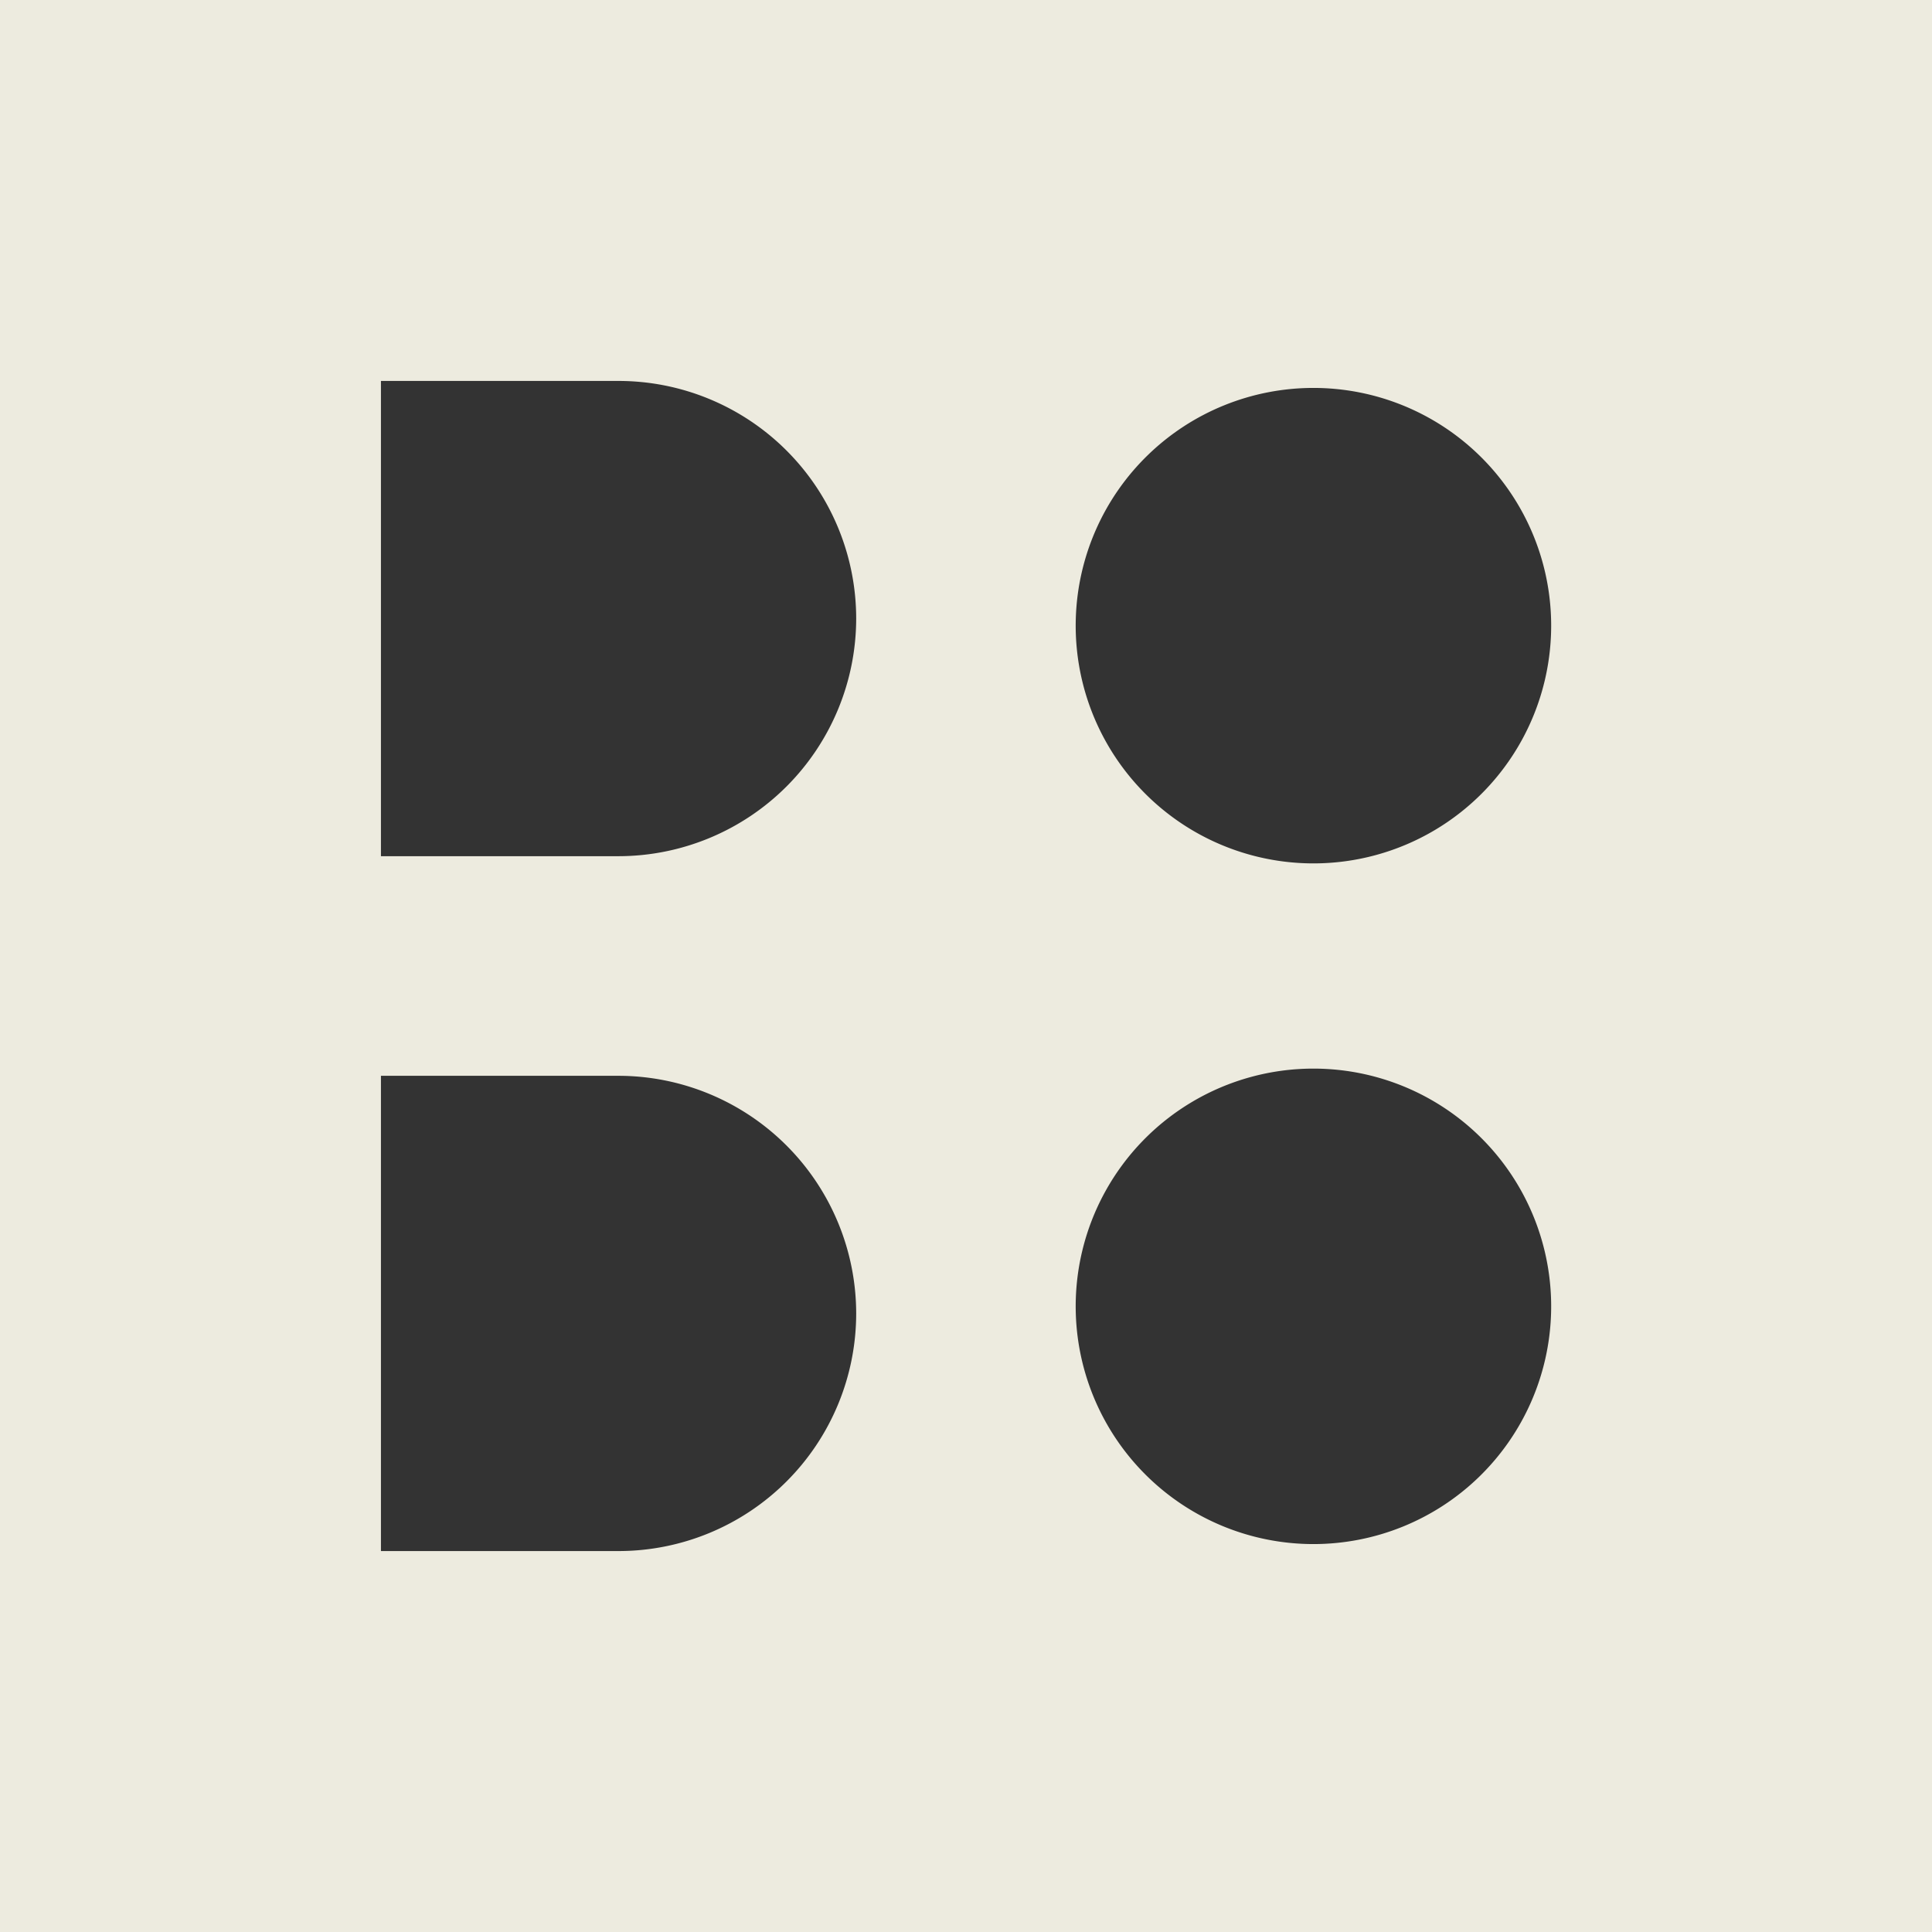
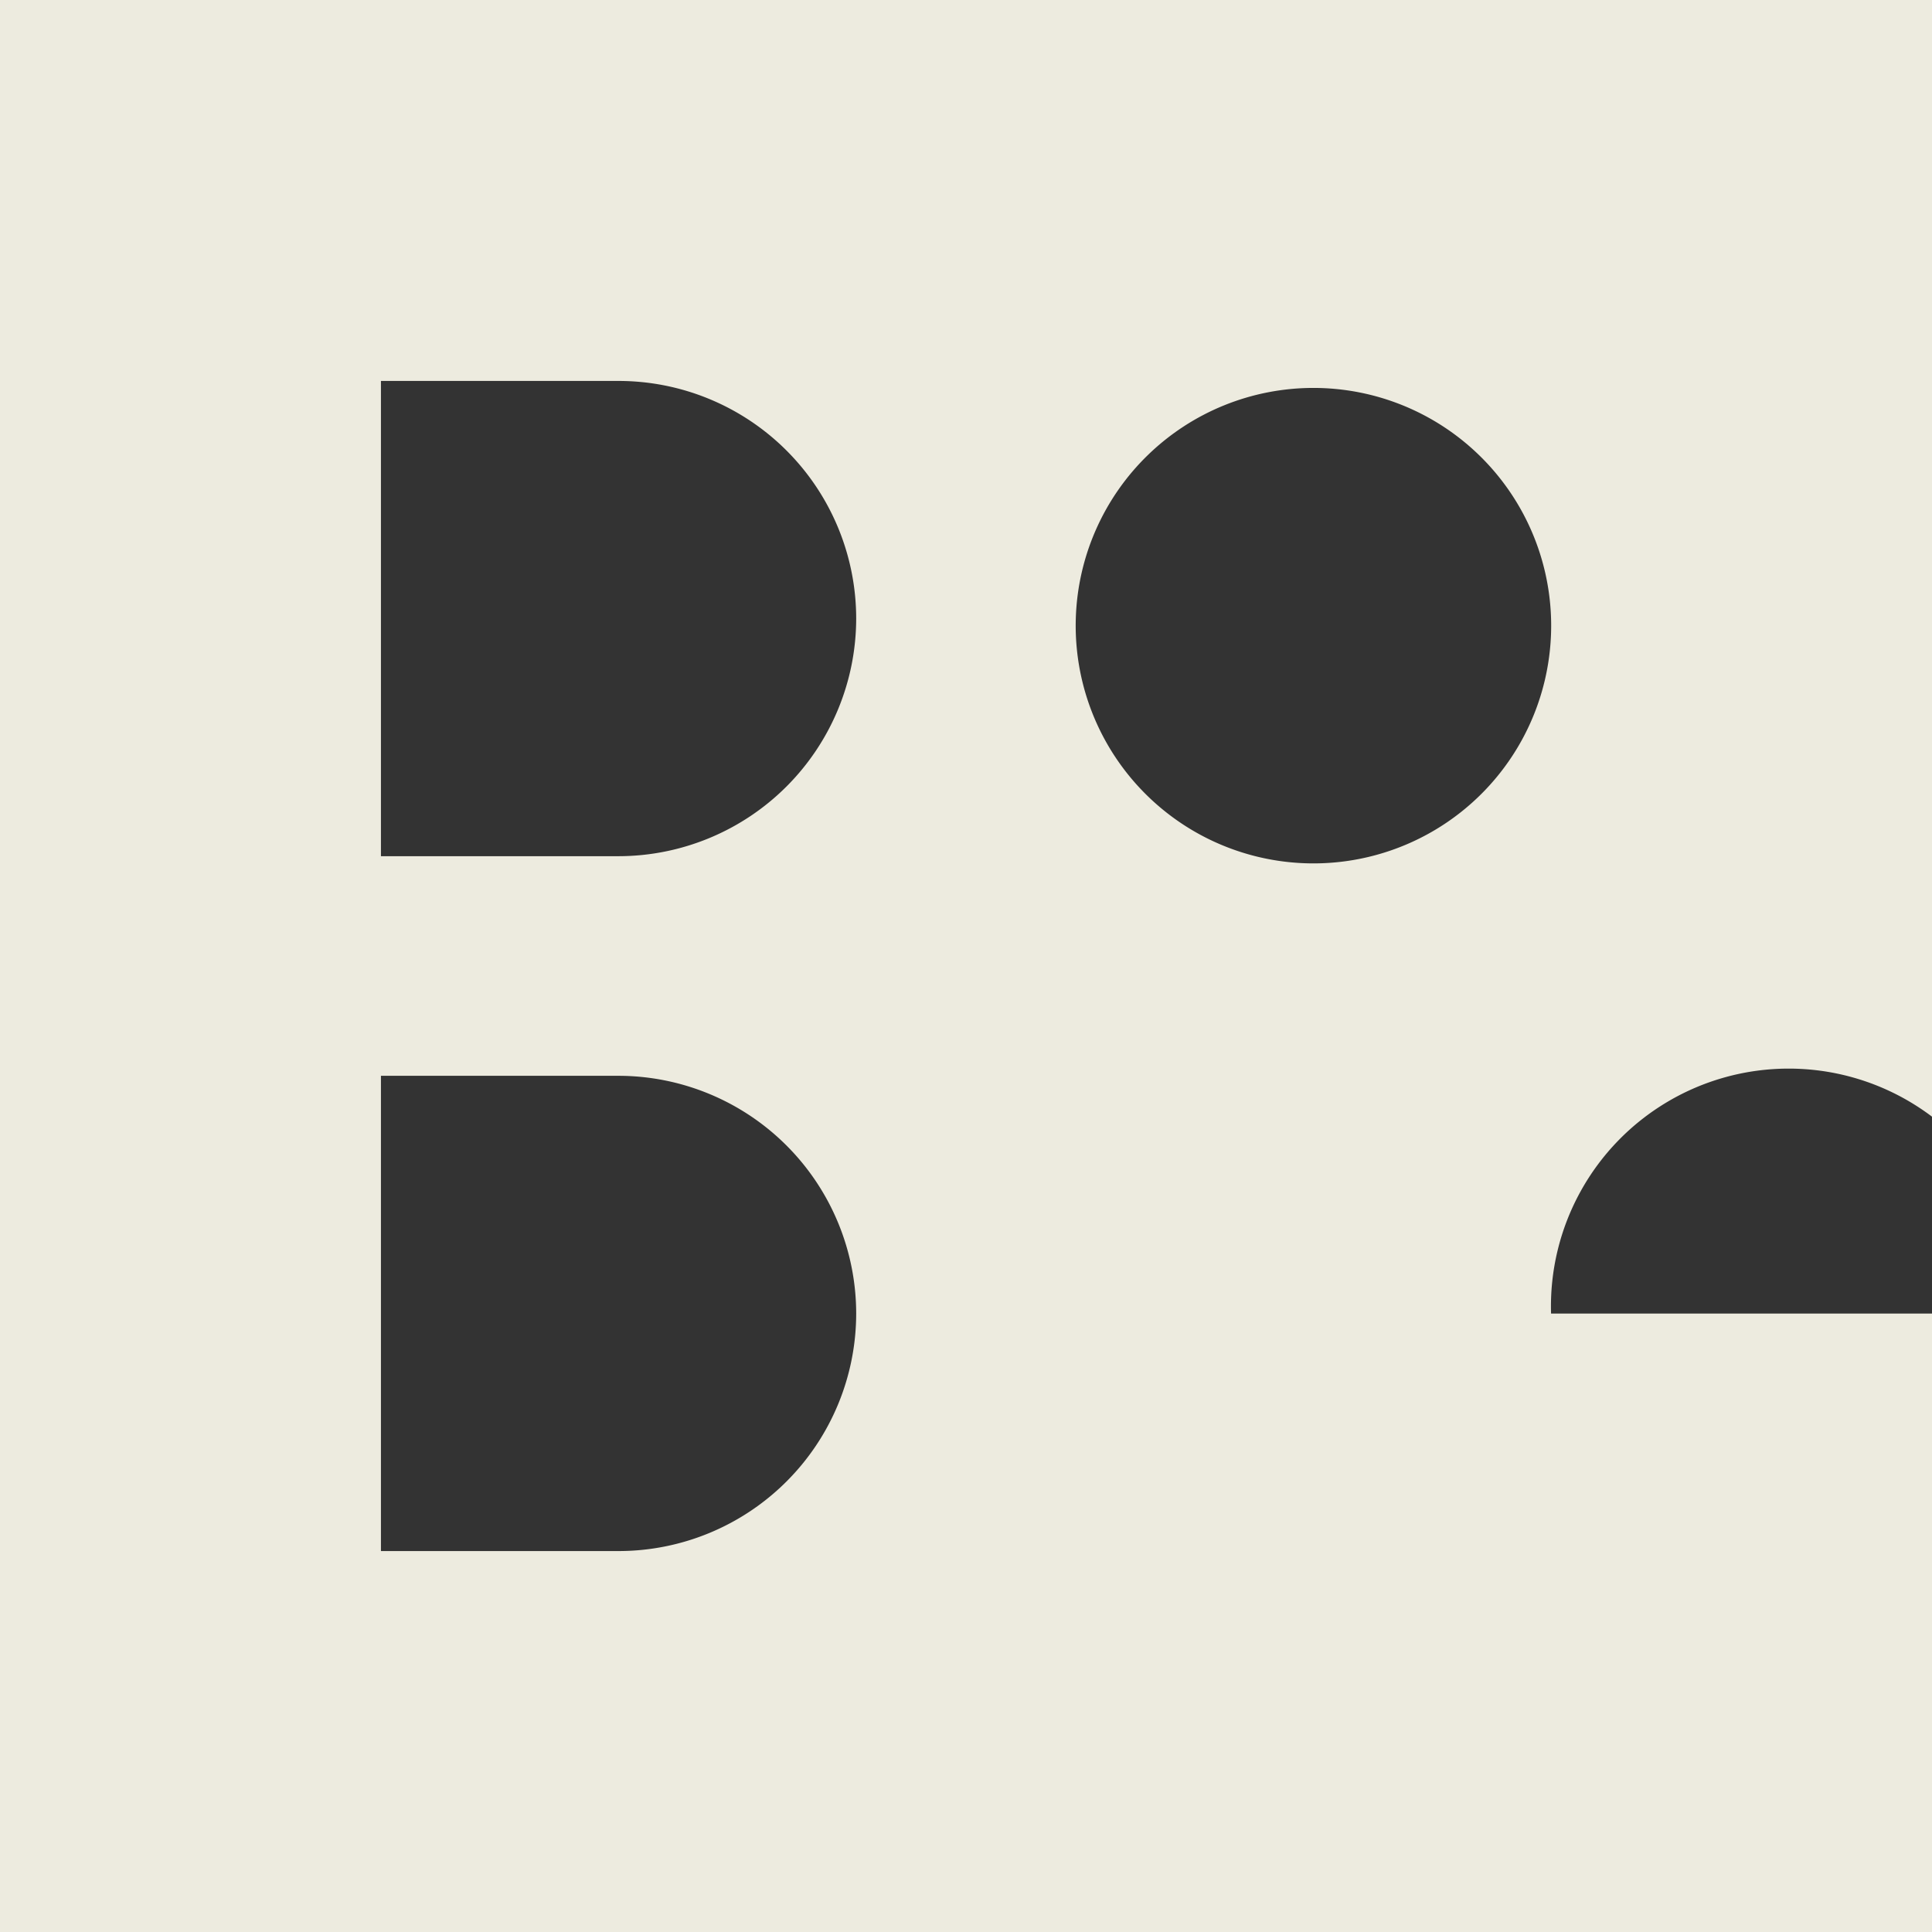
<svg xmlns="http://www.w3.org/2000/svg" viewBox="0 0 88.5 88.5">
  <rect x="0" y="0" width="88.5" height="88.5" fill="#333333" stroke="none" />
  <defs>
    <style>.cls-1{fill:#edebdf;}</style>
  </defs>
  <title>logo</title>
  <g id="Layer_2" data-name="Layer 2">
    <g id="homepage">
-       <path class="cls-1" d="M0 0V88.5H88.5V0zM39.22 60.17A10.89 10.89.0 0128.33 71.05H17.45V49.28H28.33A10.9 10.9.0 0139.22 60.17zm0-31.84A10.9 10.9.0 0128.33 39.22H17.45V17.45H28.33A10.89 10.89.0 0139.22 28.33zM71.05 60.17a10.89 10.89.0 01-21.77.0h0a10.89 10.89.0 1121.77.0zm0-31.84a10.89 10.89.0 11-21.77.0h0a10.89 10.89.0 0121.77.0z" />
+       <path class="cls-1" d="M0 0V88.5H88.5V0zM39.22 60.17A10.89 10.89.0 0128.33 71.05H17.45V49.28H28.33A10.9 10.9.0 0139.22 60.17zm0-31.84A10.9 10.9.0 0128.33 39.22H17.45V17.45H28.33A10.89 10.89.0 0139.22 28.33zM71.05 60.17h0a10.89 10.89.0 1121.77.0zm0-31.84a10.89 10.89.0 11-21.77.0h0a10.89 10.89.0 0121.77.0z" />
    </g>
  </g>
</svg>